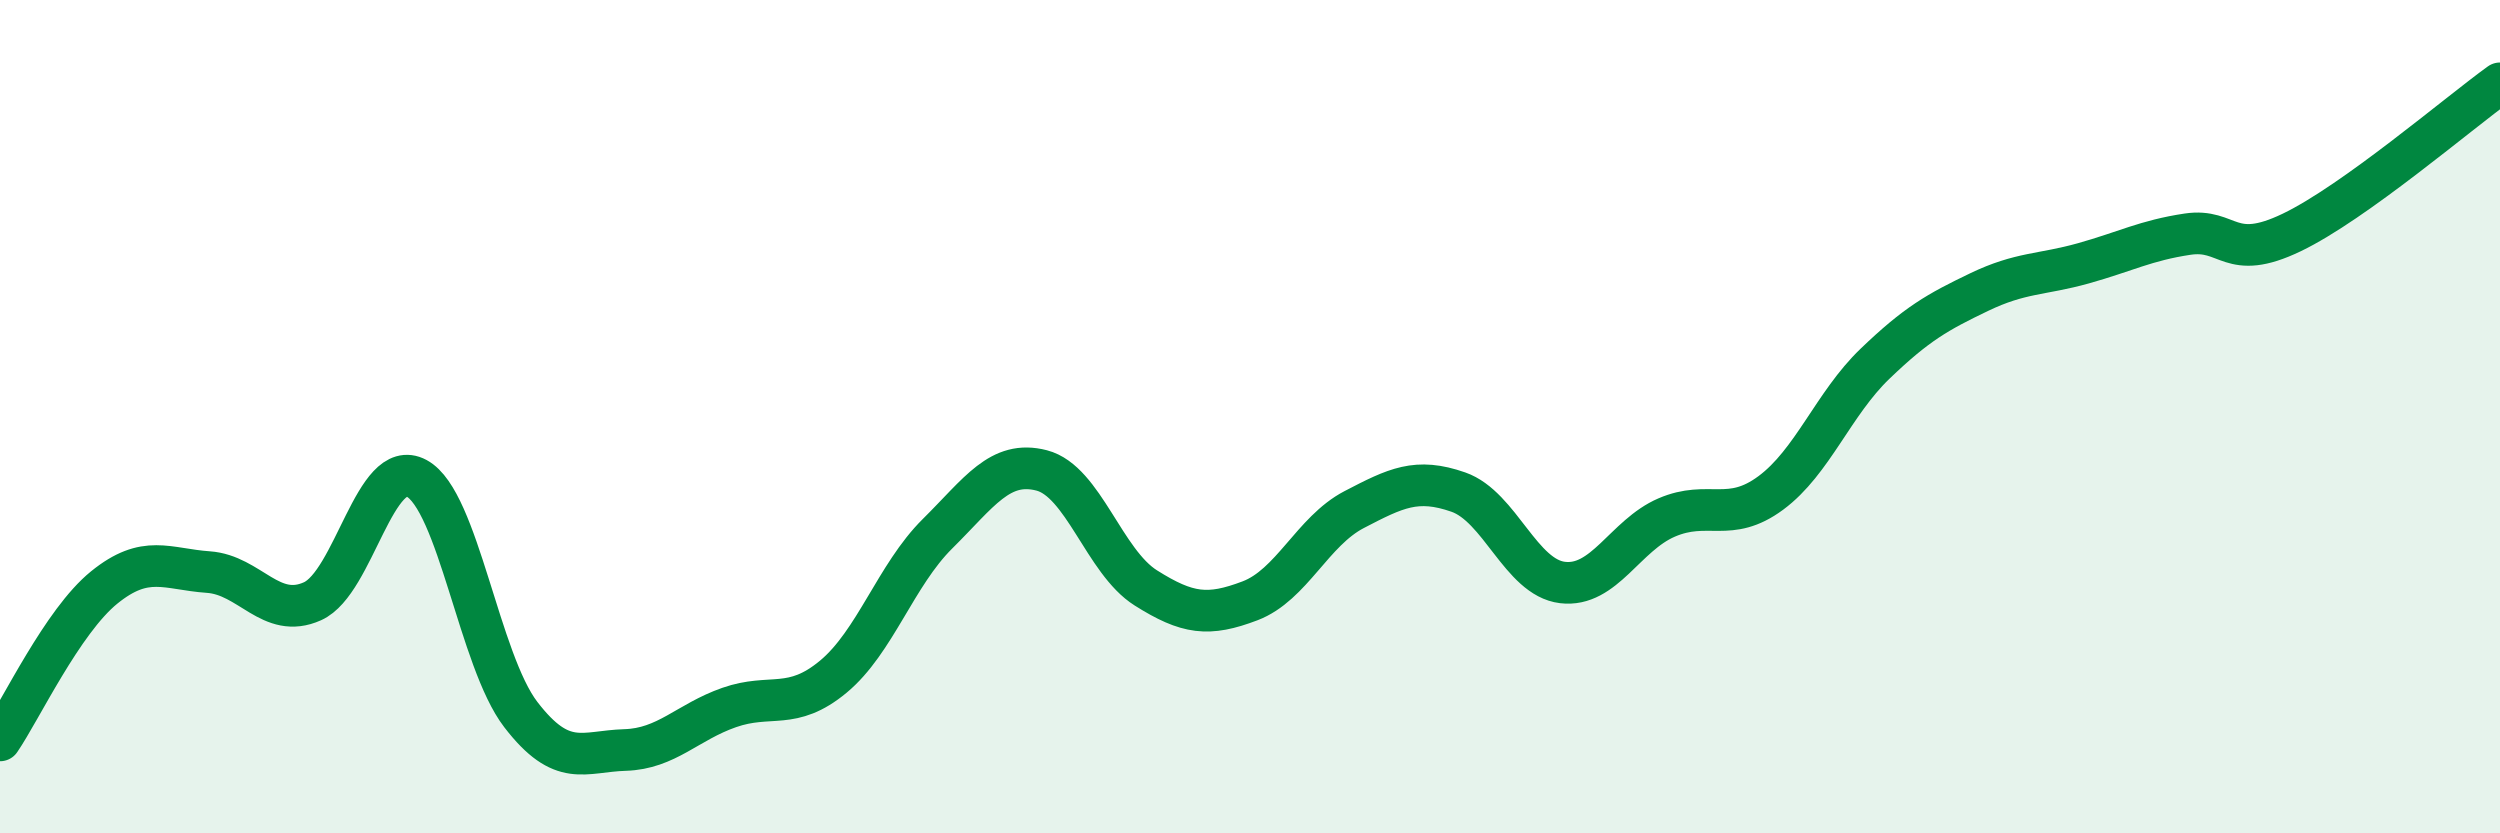
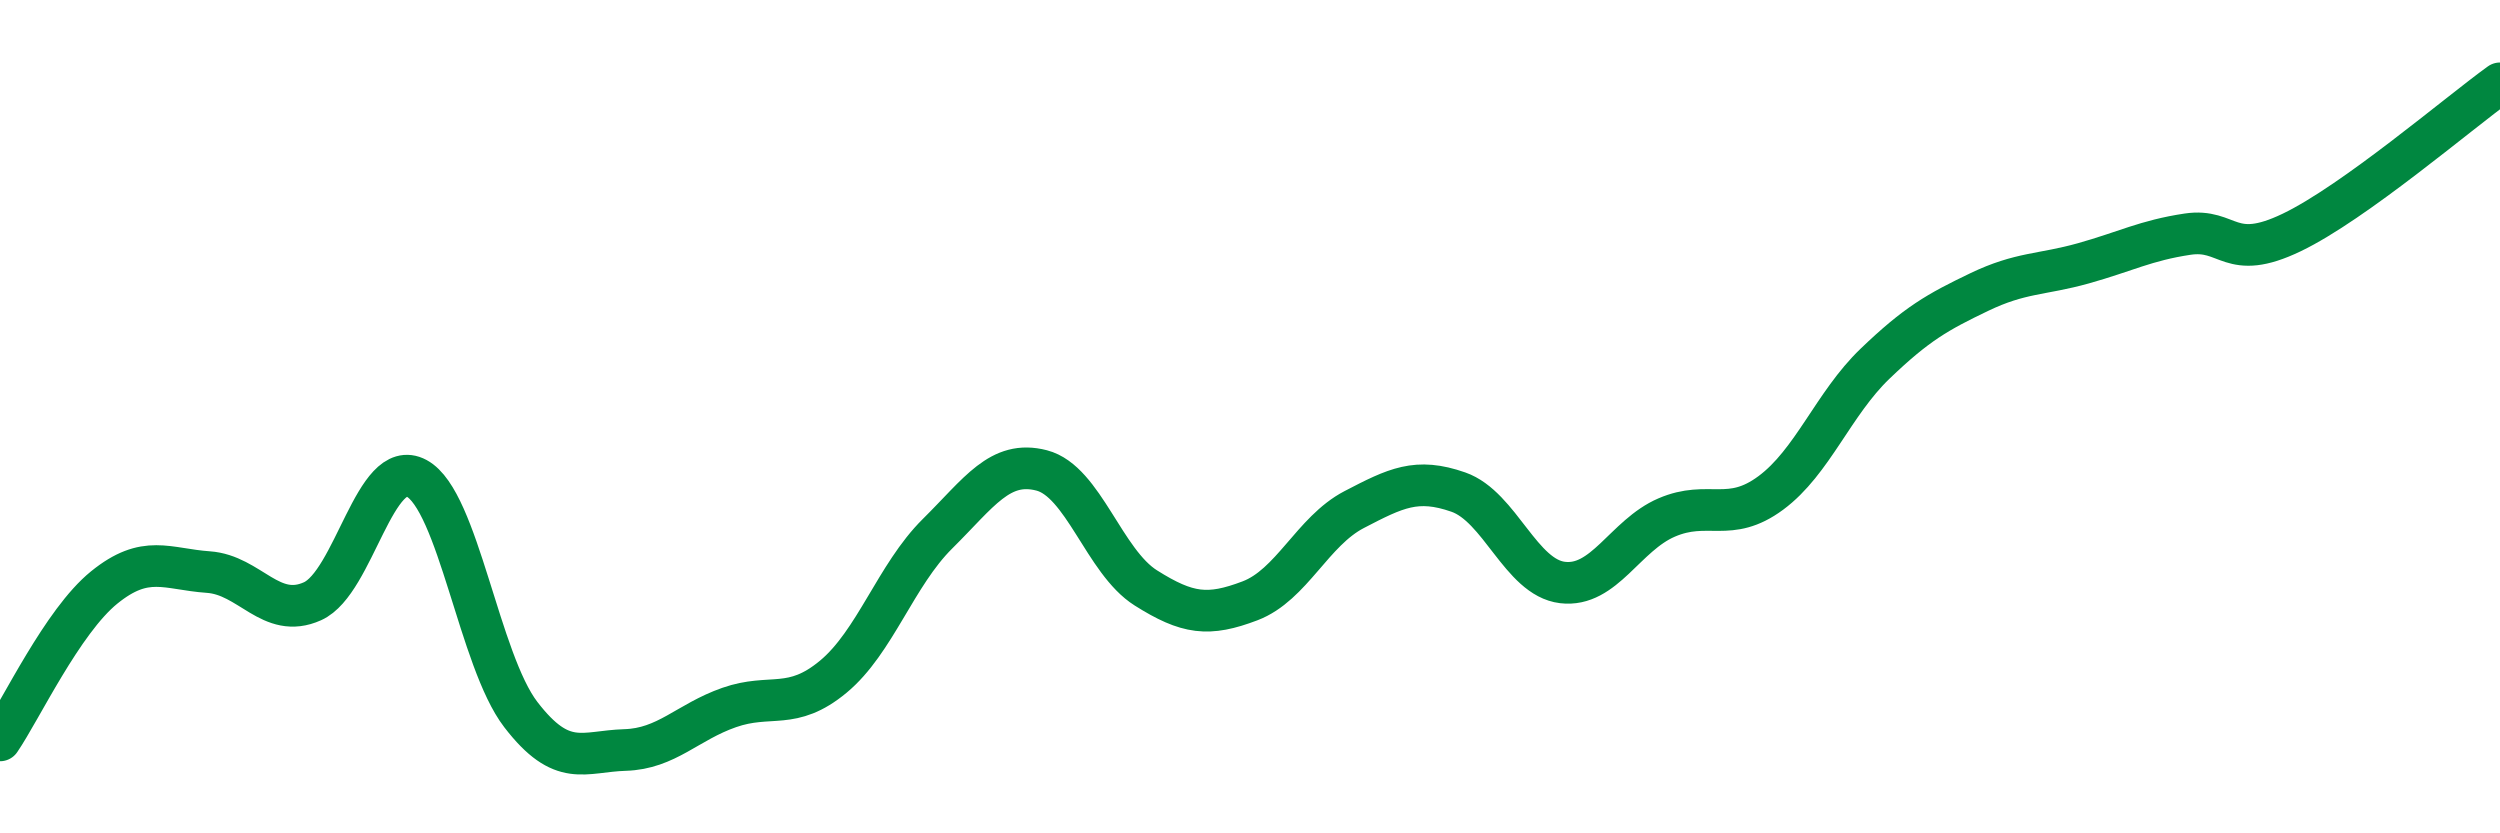
<svg xmlns="http://www.w3.org/2000/svg" width="60" height="20" viewBox="0 0 60 20">
-   <path d="M 0,17.77 C 0.5,17.04 1.5,14.91 2.5,14.1 C 3.5,13.29 4,13.66 5,13.73 C 6,13.8 6.5,14.88 7.5,14.43 C 8.5,13.98 9,10.94 10,11.48 C 11,12.02 11.5,15.85 12.5,17.15 C 13.5,18.45 14,18.03 15,18 C 16,17.97 16.5,17.33 17.5,16.98 C 18.5,16.63 19,17.07 20,16.24 C 21,15.41 21.5,13.8 22.5,12.81 C 23.5,11.82 24,11.03 25,11.29 C 26,11.55 26.5,13.48 27.5,14.11 C 28.5,14.74 29,14.8 30,14.42 C 31,14.04 31.5,12.75 32.5,12.23 C 33.5,11.71 34,11.46 35,11.81 C 36,12.16 36.5,13.86 37.5,13.98 C 38.5,14.1 39,12.85 40,12.42 C 41,11.99 41.5,12.57 42.5,11.83 C 43.5,11.09 44,9.69 45,8.73 C 46,7.77 46.5,7.49 47.5,7.01 C 48.5,6.53 49,6.6 50,6.32 C 51,6.04 51.5,5.77 52.5,5.62 C 53.5,5.47 53.5,6.3 55,5.58 C 56.5,4.86 59,2.72 60,2L60 20L0 20Z" fill="#008740" opacity="0.1" stroke-linecap="round" stroke-linejoin="round" />
  <path d="M 0,17.77 C 0.5,17.04 1.5,14.91 2.5,14.1 C 3.5,13.29 4,13.66 5,13.73 C 6,13.8 6.5,14.88 7.5,14.43 C 8.5,13.98 9,10.94 10,11.48 C 11,12.02 11.5,15.85 12.5,17.15 C 13.5,18.45 14,18.03 15,18 C 16,17.97 16.5,17.33 17.5,16.98 C 18.5,16.63 19,17.07 20,16.24 C 21,15.41 21.5,13.8 22.5,12.81 C 23.5,11.82 24,11.03 25,11.29 C 26,11.55 26.5,13.48 27.5,14.11 C 28.5,14.74 29,14.8 30,14.42 C 31,14.04 31.5,12.75 32.5,12.23 C 33.5,11.71 34,11.46 35,11.81 C 36,12.16 36.5,13.86 37.5,13.98 C 38.5,14.1 39,12.85 40,12.42 C 41,11.99 41.5,12.57 42.5,11.83 C 43.5,11.09 44,9.69 45,8.73 C 46,7.77 46.5,7.49 47.5,7.01 C 48.5,6.53 49,6.6 50,6.32 C 51,6.04 51.5,5.77 52.5,5.62 C 53.5,5.47 53.5,6.3 55,5.58 C 56.5,4.86 59,2.72 60,2" stroke="#008740" stroke-width="1" fill="none" stroke-linecap="round" stroke-linejoin="round" />
</svg>